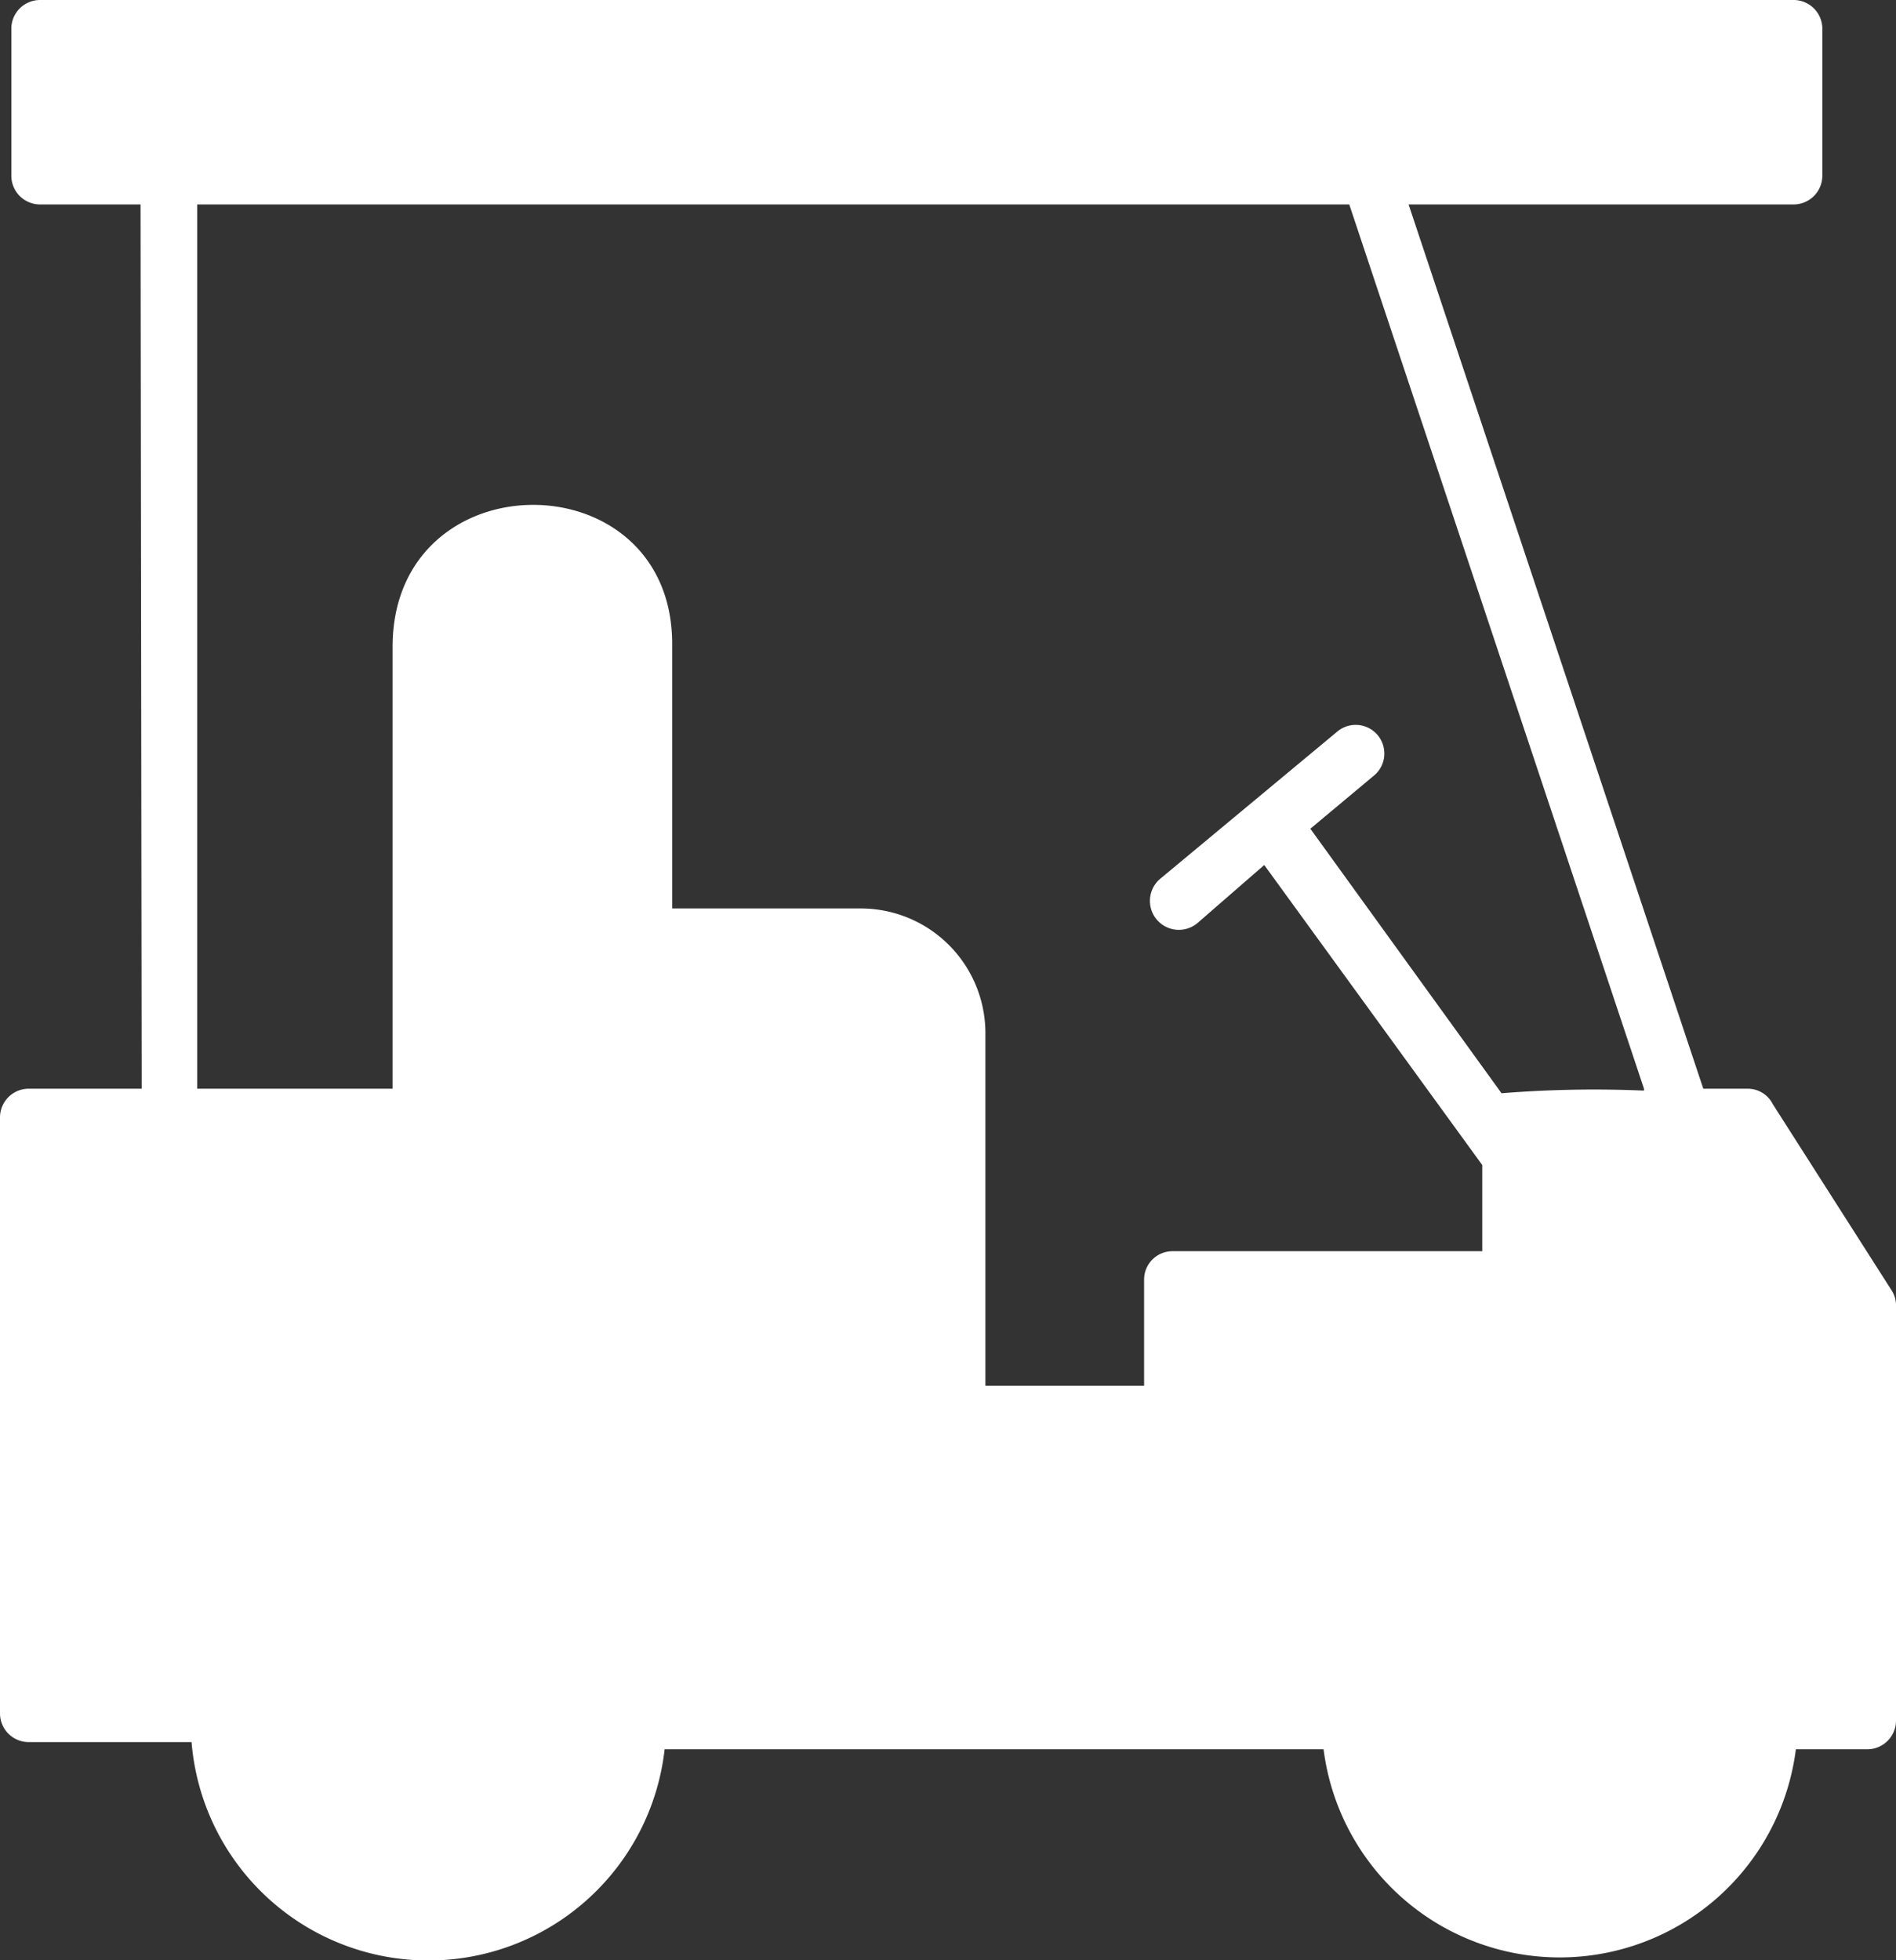
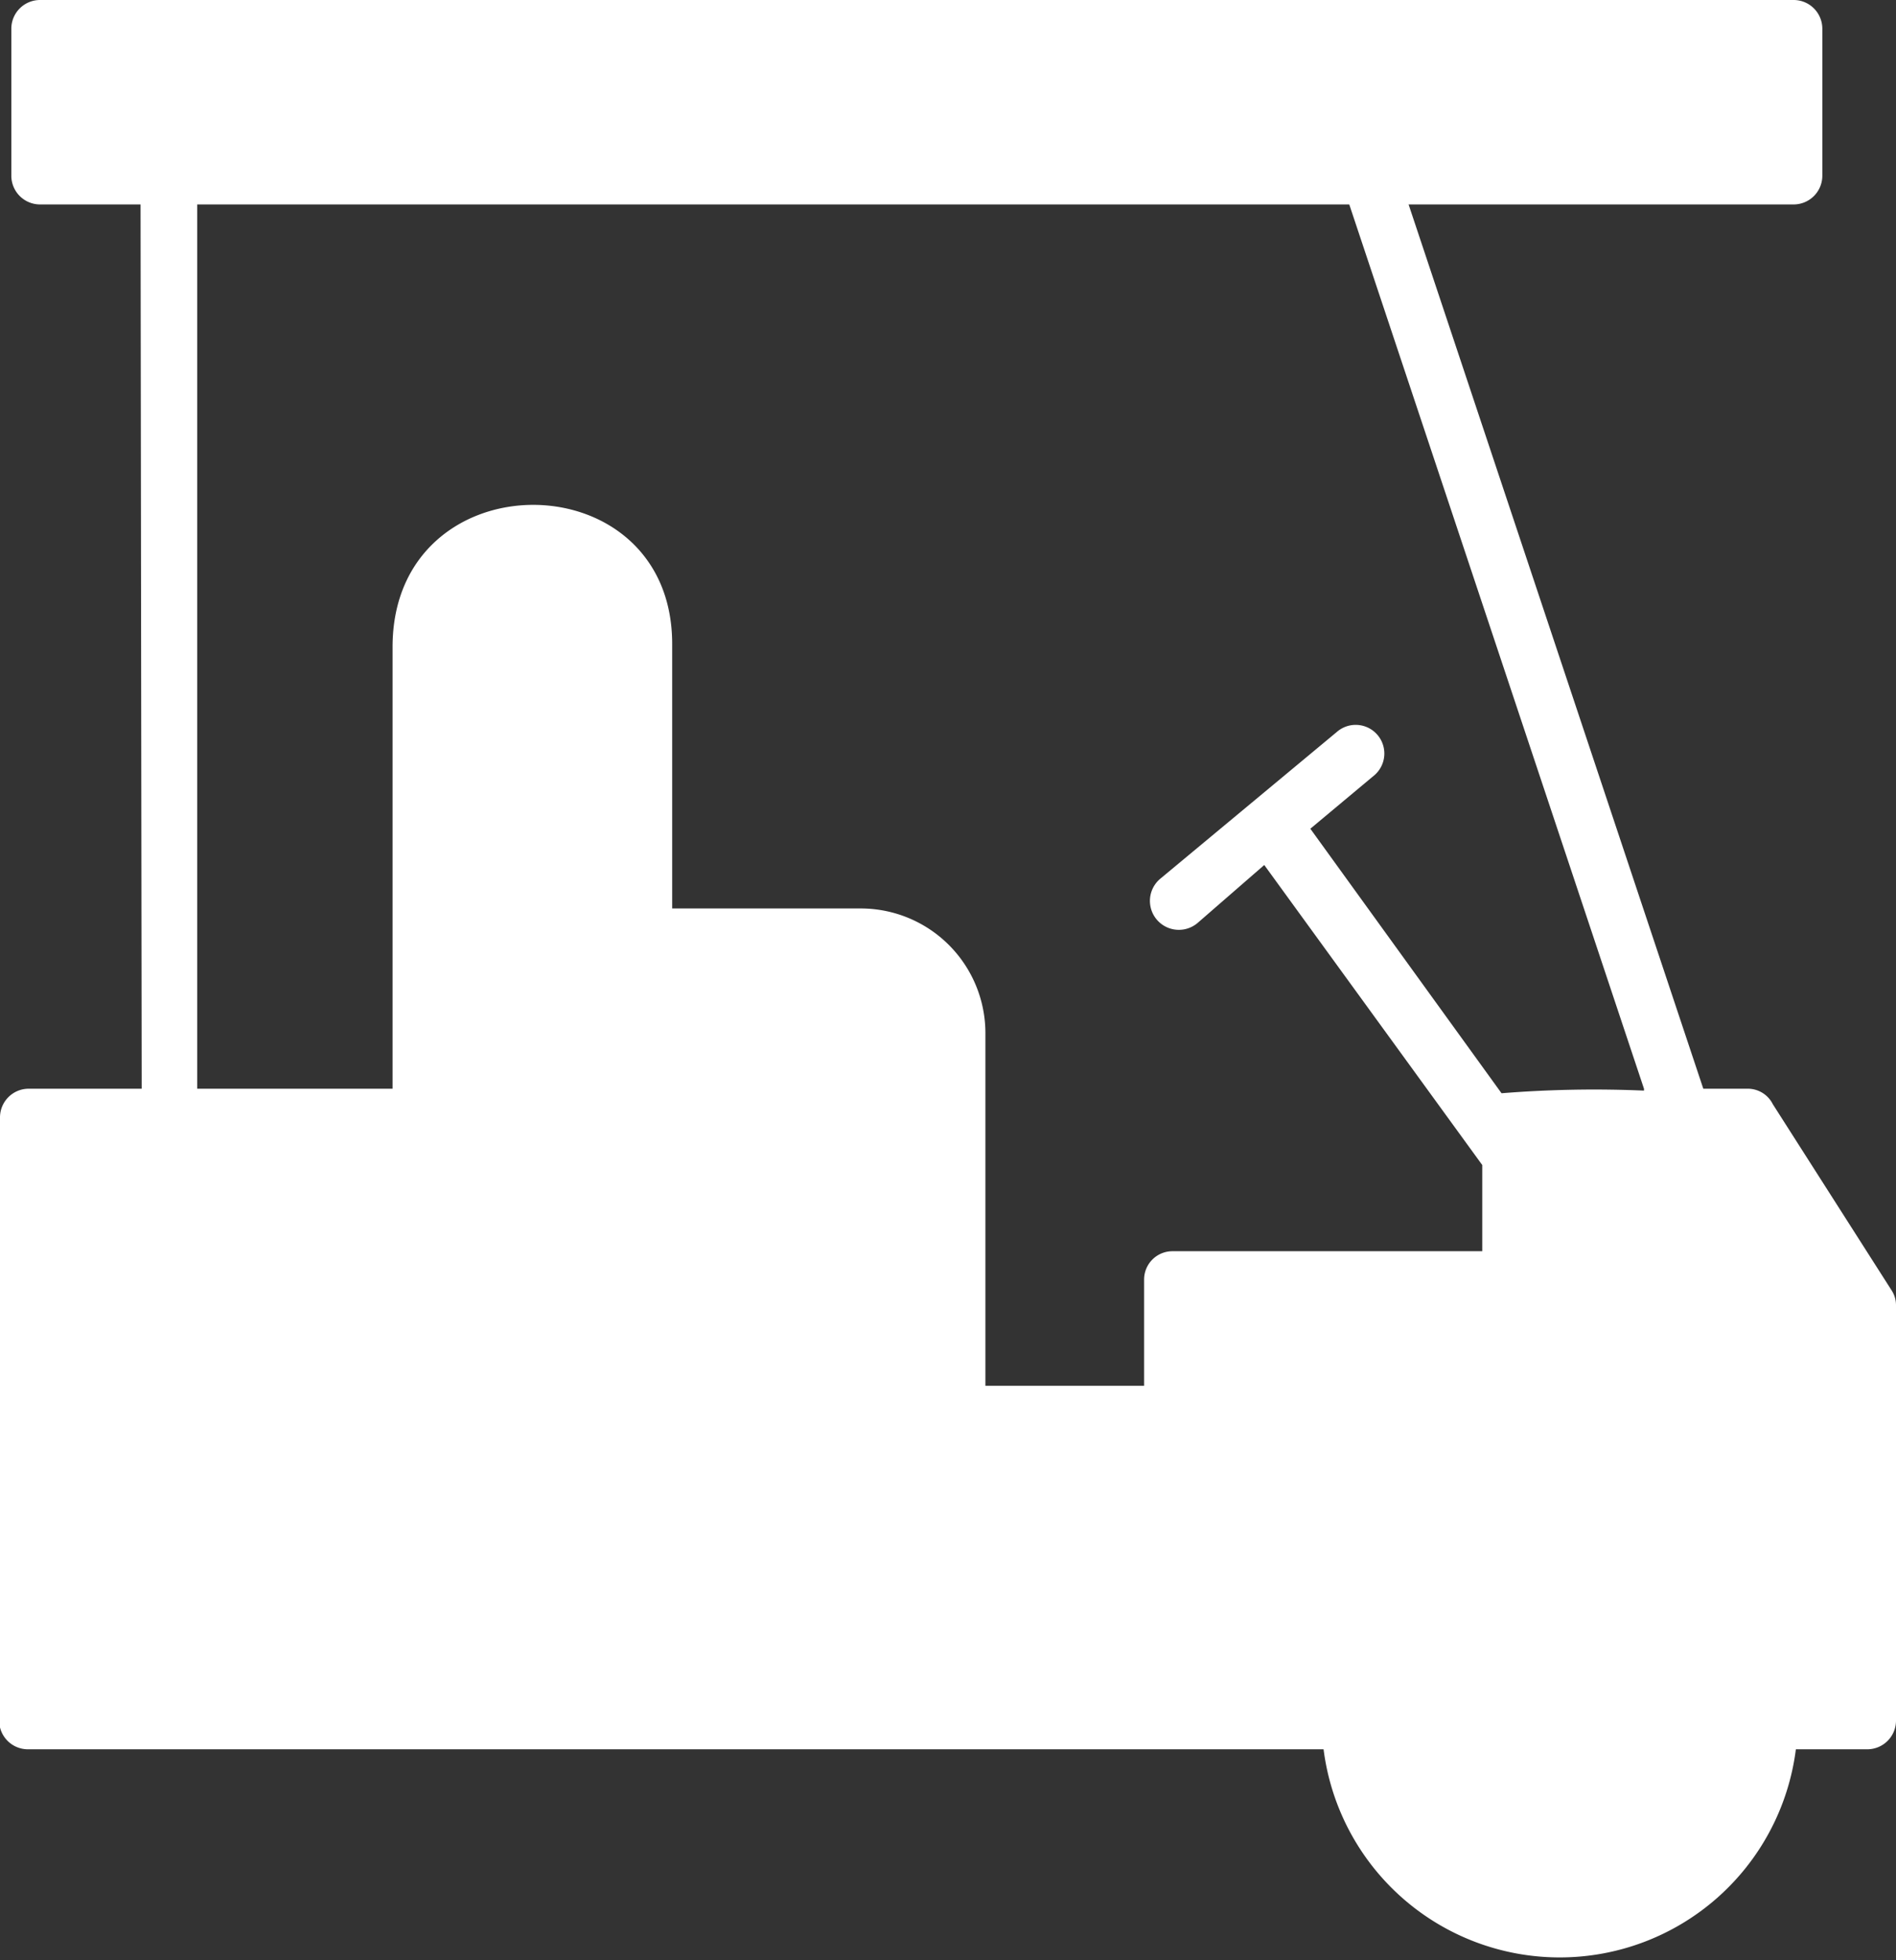
<svg xmlns="http://www.w3.org/2000/svg" viewBox="0 0 50.18 51.87">
  <rect x="0" y="0" width="50.18" height="51.87" fill="#333333" stroke="none" />
  <g id="Layer_2" data-name="Layer 2">
    <g id="Layer_1-2" data-name="Layer 1">
-       <path d="M3.72,5.41H1.05A.76.76,0,0,1,.3,4.66V.75A.76.76,0,0,1,1.05,0H47.48a.76.76,0,0,1,.75.75V4.66a.76.76,0,0,1-.75.75H37.28l7.8,23.4h1.17a.74.74,0,0,1,.67.41l3.14,4.92a.72.72,0,0,1,.12.4v11a.76.76,0,0,1-.75.75h-1.9a6.3,6.3,0,0,1-12.5,0H17.59A6.29,6.29,0,0,1,5.07,46.1H.75A.76.76,0,0,1,0,45.35V29.56a.76.76,0,0,1,.75-.75h3Zm39.79,23.4-7.8-23.4H5.22v23.4h5.17l0-11.69c0-5,7.4-5,7.4-.08v7h5a3.3,3.3,0,0,1,3.29,3.29v9.34h4.2V33.86a.75.75,0,0,1,.75-.75h8.2V30.83l-5.77-7.94L31.7,24.42a.75.75,0,0,1-1-1.16l4.68-3.89a.75.75,0,0,1,1,1.14l-1.7,1.42,5.06,7a30.61,30.61,0,0,1,3.77-.07" style="fill:#fff" />
+       <path d="M3.72,5.41H1.05A.76.76,0,0,1,.3,4.66V.75A.76.76,0,0,1,1.05,0H47.48a.76.76,0,0,1,.75.75V4.66a.76.76,0,0,1-.75.75H37.28l7.8,23.4h1.17a.74.74,0,0,1,.67.41l3.14,4.92a.72.72,0,0,1,.12.4v11a.76.76,0,0,1-.75.75h-1.9a6.3,6.3,0,0,1-12.5,0H17.59H.75A.76.76,0,0,1,0,45.35V29.56a.76.76,0,0,1,.75-.75h3Zm39.79,23.4-7.8-23.4H5.22v23.4h5.17l0-11.69c0-5,7.4-5,7.4-.08v7h5a3.3,3.3,0,0,1,3.29,3.29v9.34h4.2V33.86a.75.75,0,0,1,.75-.75h8.2V30.83l-5.77-7.94L31.7,24.42a.75.75,0,0,1-1-1.16l4.68-3.89a.75.75,0,0,1,1,1.14l-1.7,1.42,5.06,7a30.61,30.61,0,0,1,3.77-.07" style="fill:#fff" />
    </g>
  </g>
</svg>